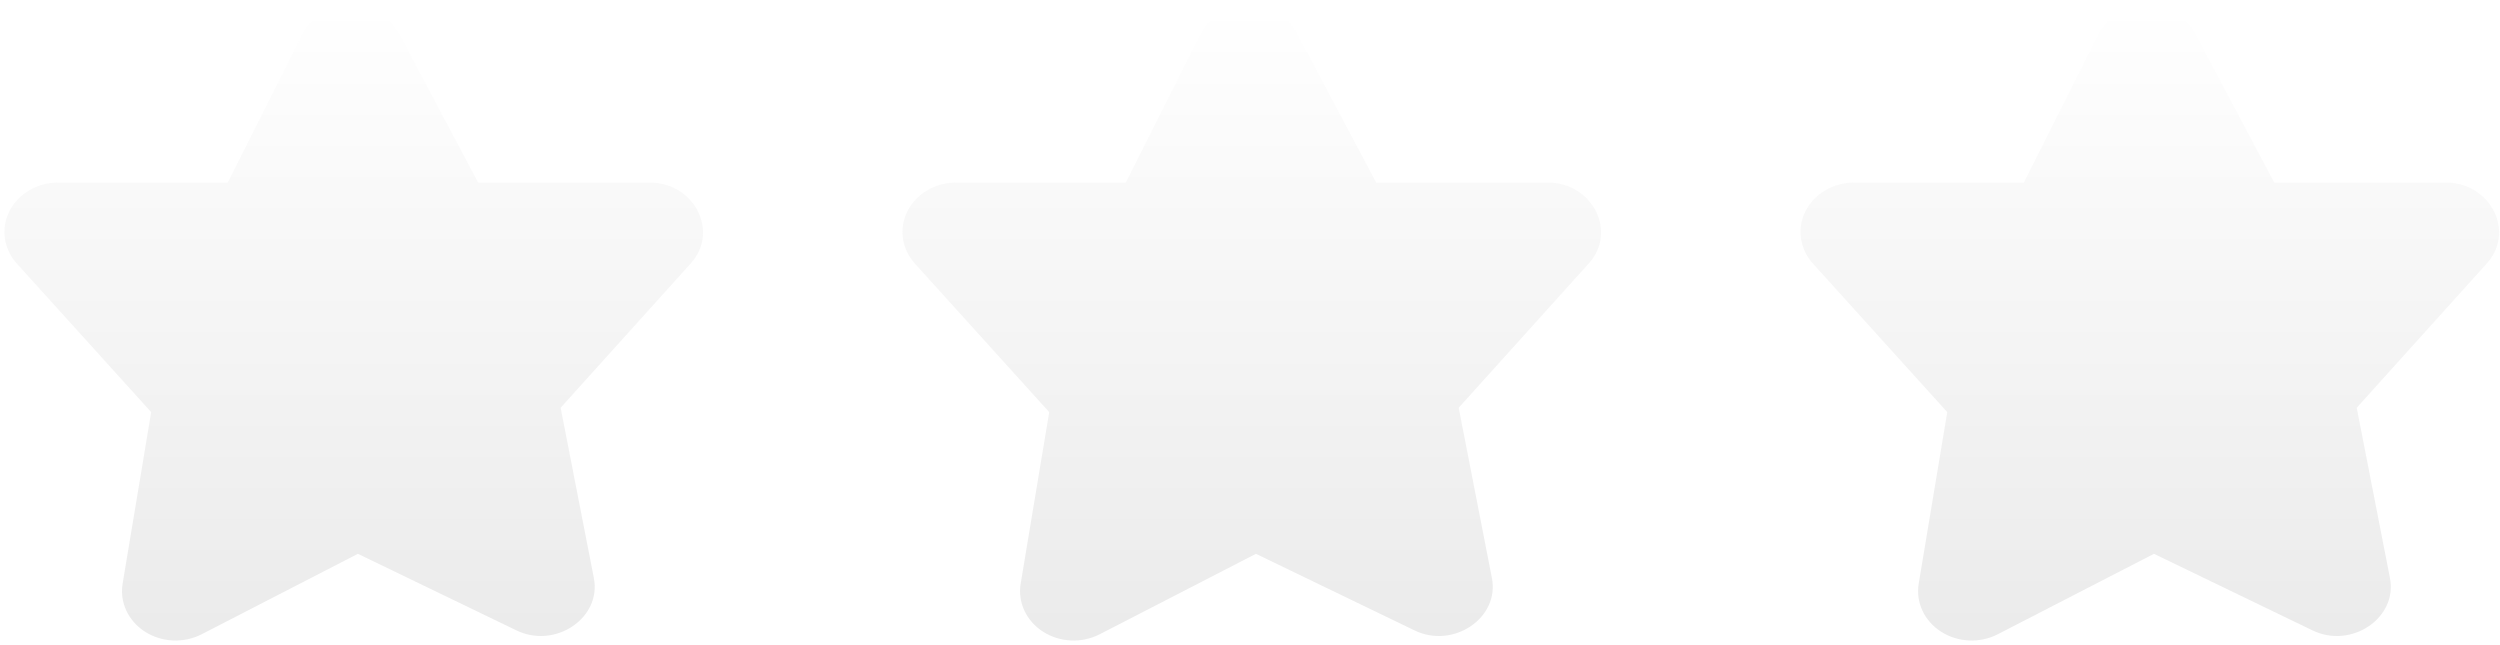
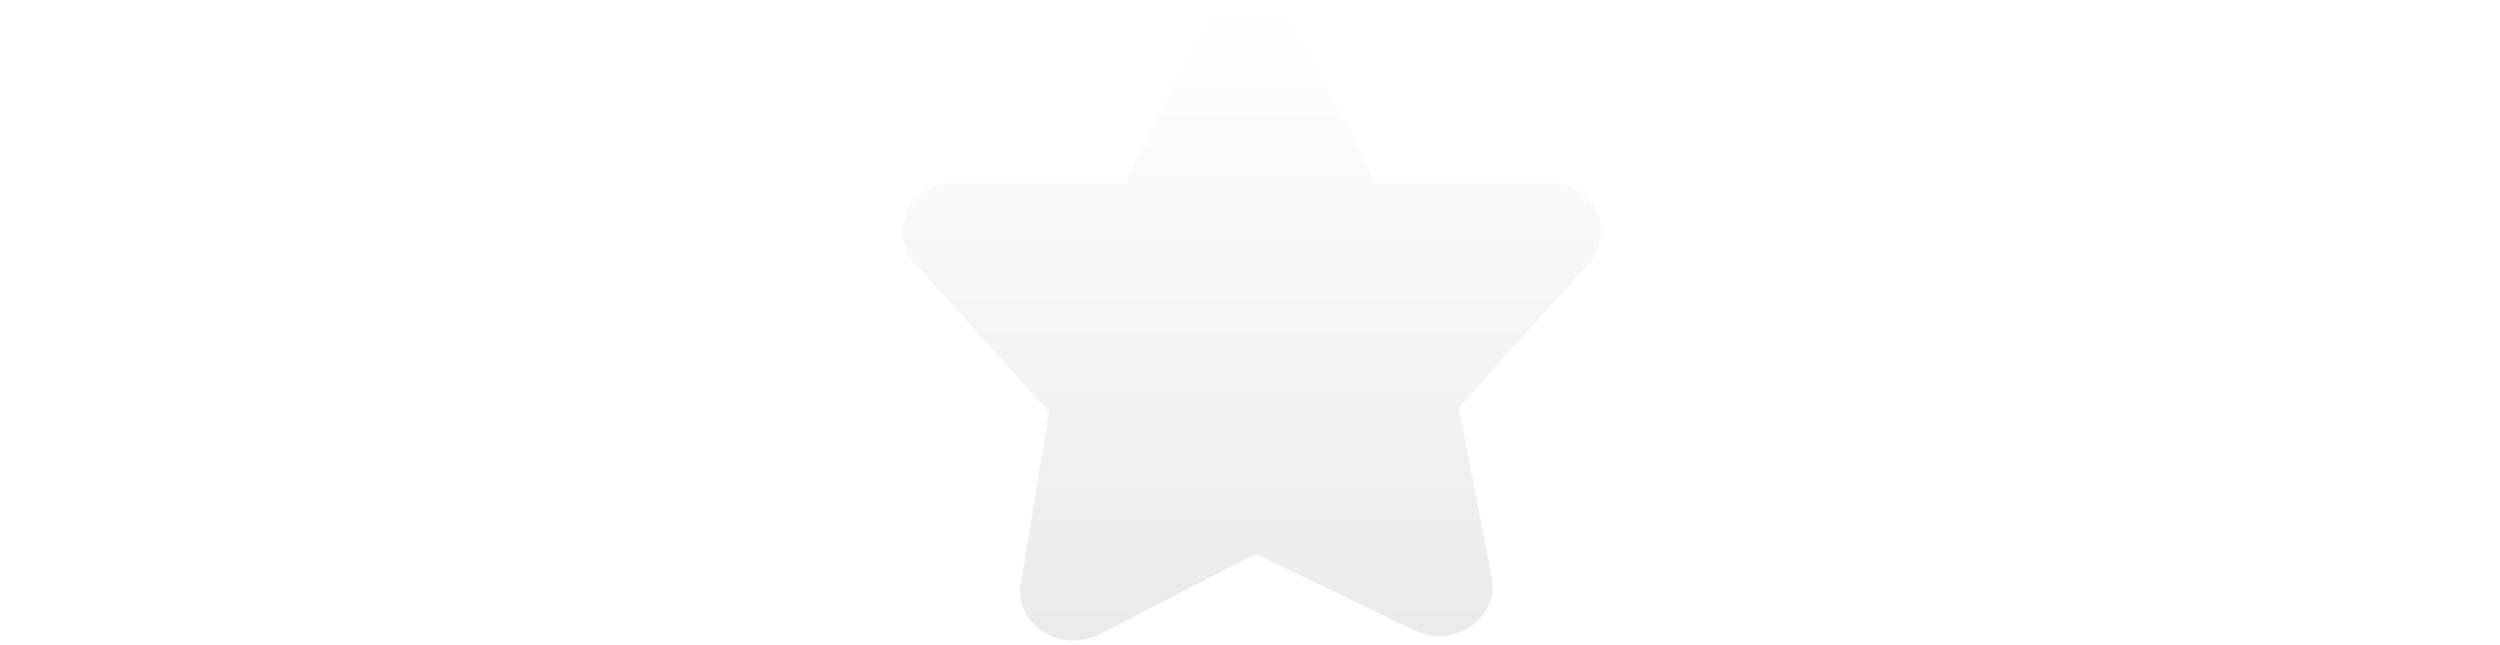
<svg xmlns="http://www.w3.org/2000/svg" width="376" height="97" viewBox="0 0 376 97" fill="none">
  <g filter="url(#filter0_biii_80_601)">
    <path d="M157.802 61.983L153.509 87.78C153.042 90.585 154.349 93.39 156.877 95.008C159.409 96.63 162.717 96.773 165.399 95.392L188.891 83.294L212.71 94.796C218.575 97.669 225.593 92.918 224.376 86.901L219.386 61.328L238.94 39.635C243.293 34.858 239.508 27.425 232.744 27.459H206.979L195.076 5.027C193.712 2.454 190.857 0.833 187.756 0.864C184.649 0.894 181.838 2.568 180.531 5.166L169.319 27.459H143.79C140.664 27.459 137.82 29.127 136.494 31.738C135.169 34.348 135.601 37.43 137.602 39.644L157.802 61.983Z" fill="url(#paint0_linear_80_601)" fill-opacity="0.2" />
  </g>
  <g filter="url(#filter1_biii_80_601)">
-     <path d="M292.867 61.983L288.573 87.78C288.107 90.585 289.413 93.39 291.941 95.008C294.474 96.63 297.782 96.773 300.464 95.392L323.956 83.294L347.775 94.796C353.639 97.669 360.657 92.918 359.441 86.901L354.45 61.328L374.004 39.635C378.358 34.858 374.572 27.425 367.809 27.459H342.043L330.14 5.027C328.776 2.454 325.922 0.833 322.82 0.864C319.714 0.894 316.902 2.568 315.595 5.166L304.384 27.459H278.855C275.729 27.459 272.885 29.127 271.559 31.738C270.233 34.348 270.666 37.43 272.667 39.644L292.867 61.983Z" fill="url(#paint1_linear_80_601)" fill-opacity="0.2" />
-   </g>
+     </g>
  <g filter="url(#filter2_biii_80_601)">
-     <path d="M22.736 61.983L18.443 87.78C17.976 90.585 19.282 93.39 21.81 95.008C24.343 96.63 27.651 96.773 30.333 95.392L53.825 83.294L77.644 94.796C83.508 97.669 90.526 92.918 89.31 86.901L84.319 61.328L103.873 39.635C108.227 34.858 104.441 27.425 97.678 27.459H71.913L60.009 5.027C58.645 2.454 55.791 0.833 52.689 0.864C49.583 0.894 46.771 2.568 45.465 5.166L34.253 27.459H8.724C5.598 27.459 2.754 29.127 1.428 31.738C0.103 34.348 0.535 37.43 2.536 39.644L22.736 61.983Z" fill="url(#paint2_linear_80_601)" fill-opacity="0.2" />
-   </g>
+     </g>
  <defs>
    <filter id="filter0_biii_80_601" x="130.718" y="-4.152" width="115.099" height="105.503" filterUnits="userSpaceOnUse" color-interpolation-filters="sRGB">
      <feGaussianBlur stdDeviation="2.508" />
      <feGaussianBlur stdDeviation="2.508" />
      <feGaussianBlur stdDeviation="2.508" />
      <feGaussianBlur stdDeviation="0.627" />
    </filter>
    <filter id="filter1_biii_80_601" x="265.783" y="-4.152" width="115.099" height="105.503" filterUnits="userSpaceOnUse" color-interpolation-filters="sRGB">
      <feGaussianBlur stdDeviation="2.508" />
      <feGaussianBlur stdDeviation="2.508" />
      <feGaussianBlur stdDeviation="2.508" />
      <feGaussianBlur stdDeviation="0.627" />
    </filter>
    <filter id="filter2_biii_80_601" x="-4.348" y="-4.152" width="115.099" height="105.503" filterUnits="userSpaceOnUse" color-interpolation-filters="sRGB">
      <feGaussianBlur stdDeviation="2.508" />
      <feGaussianBlur stdDeviation="2.508" />
      <feGaussianBlur stdDeviation="2.508" />
      <feGaussianBlur stdDeviation="0.627" />
    </filter>
    <linearGradient id="paint0_linear_80_601" x1="188.267" y1="0.864" x2="188.267" y2="96.335" gradientUnits="userSpaceOnUse">
      <stop stop-color="white" />
      <stop offset="1" stop-color="#999999" />
    </linearGradient>
    <linearGradient id="paint1_linear_80_601" x1="323.332" y1="0.864" x2="323.332" y2="96.335" gradientUnits="userSpaceOnUse">
      <stop stop-color="white" />
      <stop offset="1" stop-color="#999999" />
    </linearGradient>
    <linearGradient id="paint2_linear_80_601" x1="53.201" y1="0.864" x2="53.201" y2="96.335" gradientUnits="userSpaceOnUse">
      <stop stop-color="white" />
      <stop offset="1" stop-color="#999999" />
    </linearGradient>
  </defs>
</svg>